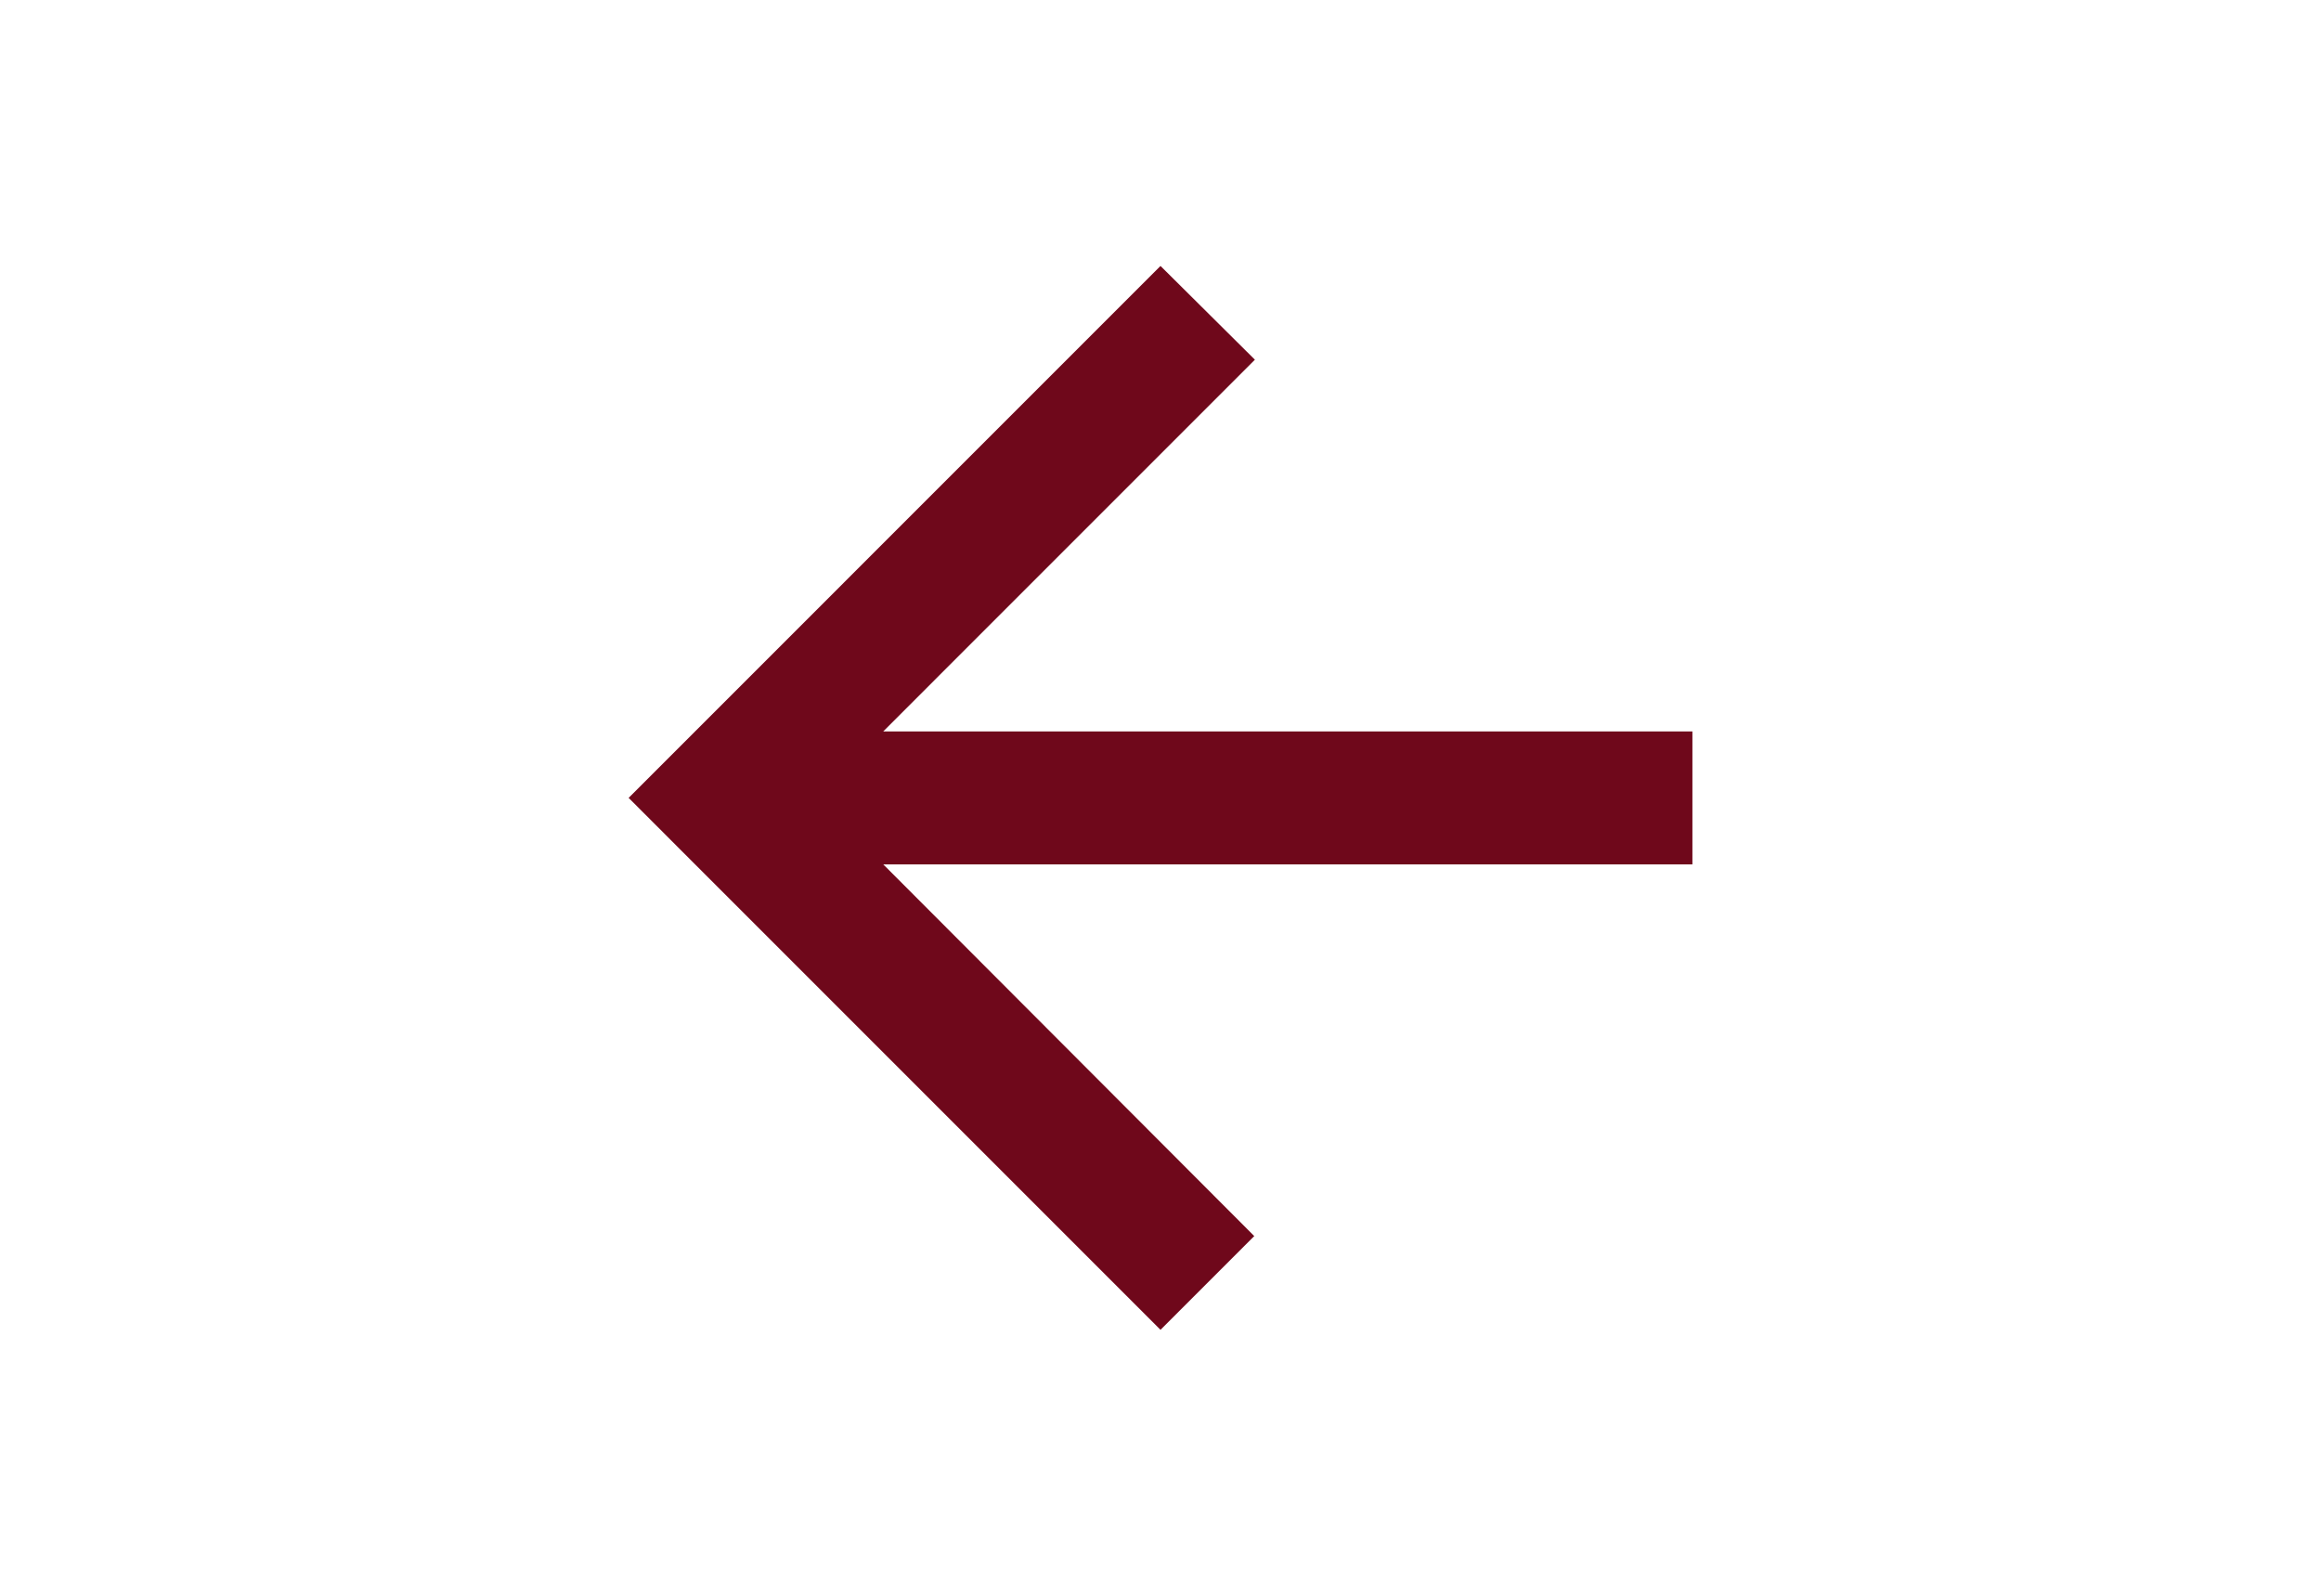
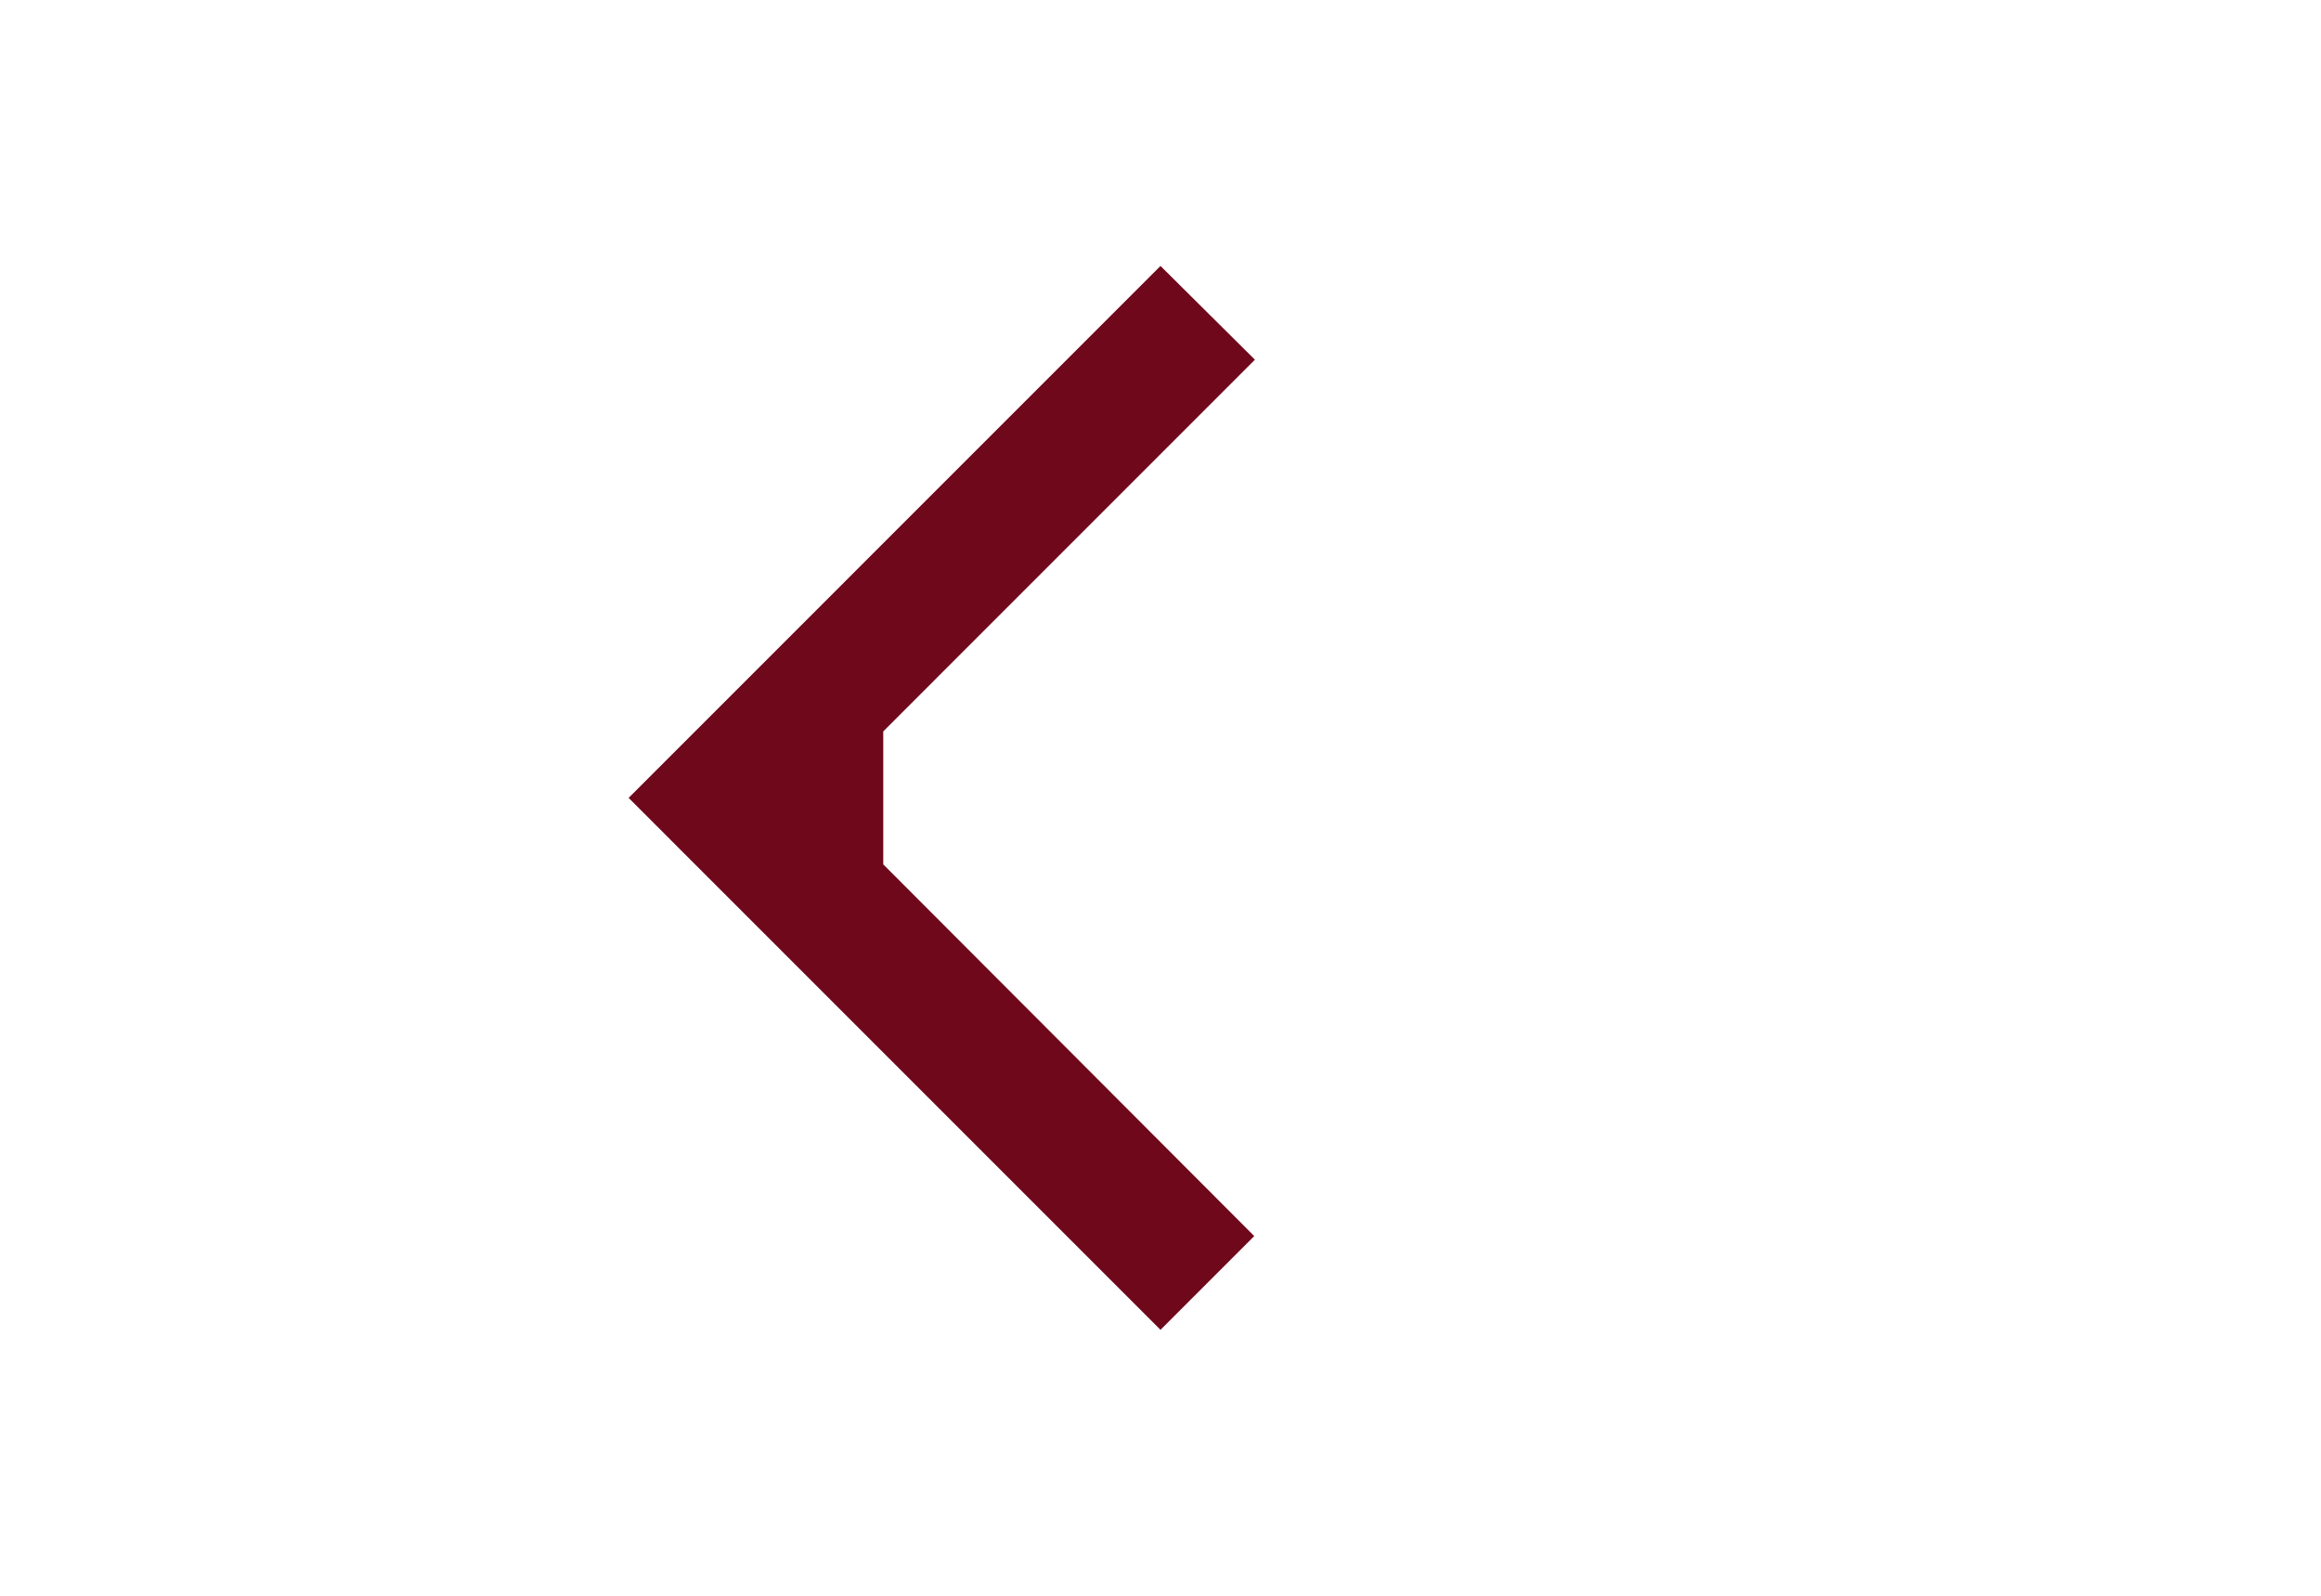
<svg xmlns="http://www.w3.org/2000/svg" width="64" height="44" viewBox="0 0 64 44" fill="none">
-   <path d="M46.667 20.167H24.355L34.603 9.918L32 7.333L17.334 22L32 36.667L34.585 34.082L24.355 23.833H46.667V20.167Z" fill="#6F081B" />
+   <path d="M46.667 20.167H24.355L34.603 9.918L32 7.333L17.334 22L32 36.667L34.585 34.082L24.355 23.833V20.167Z" fill="#6F081B" />
</svg>